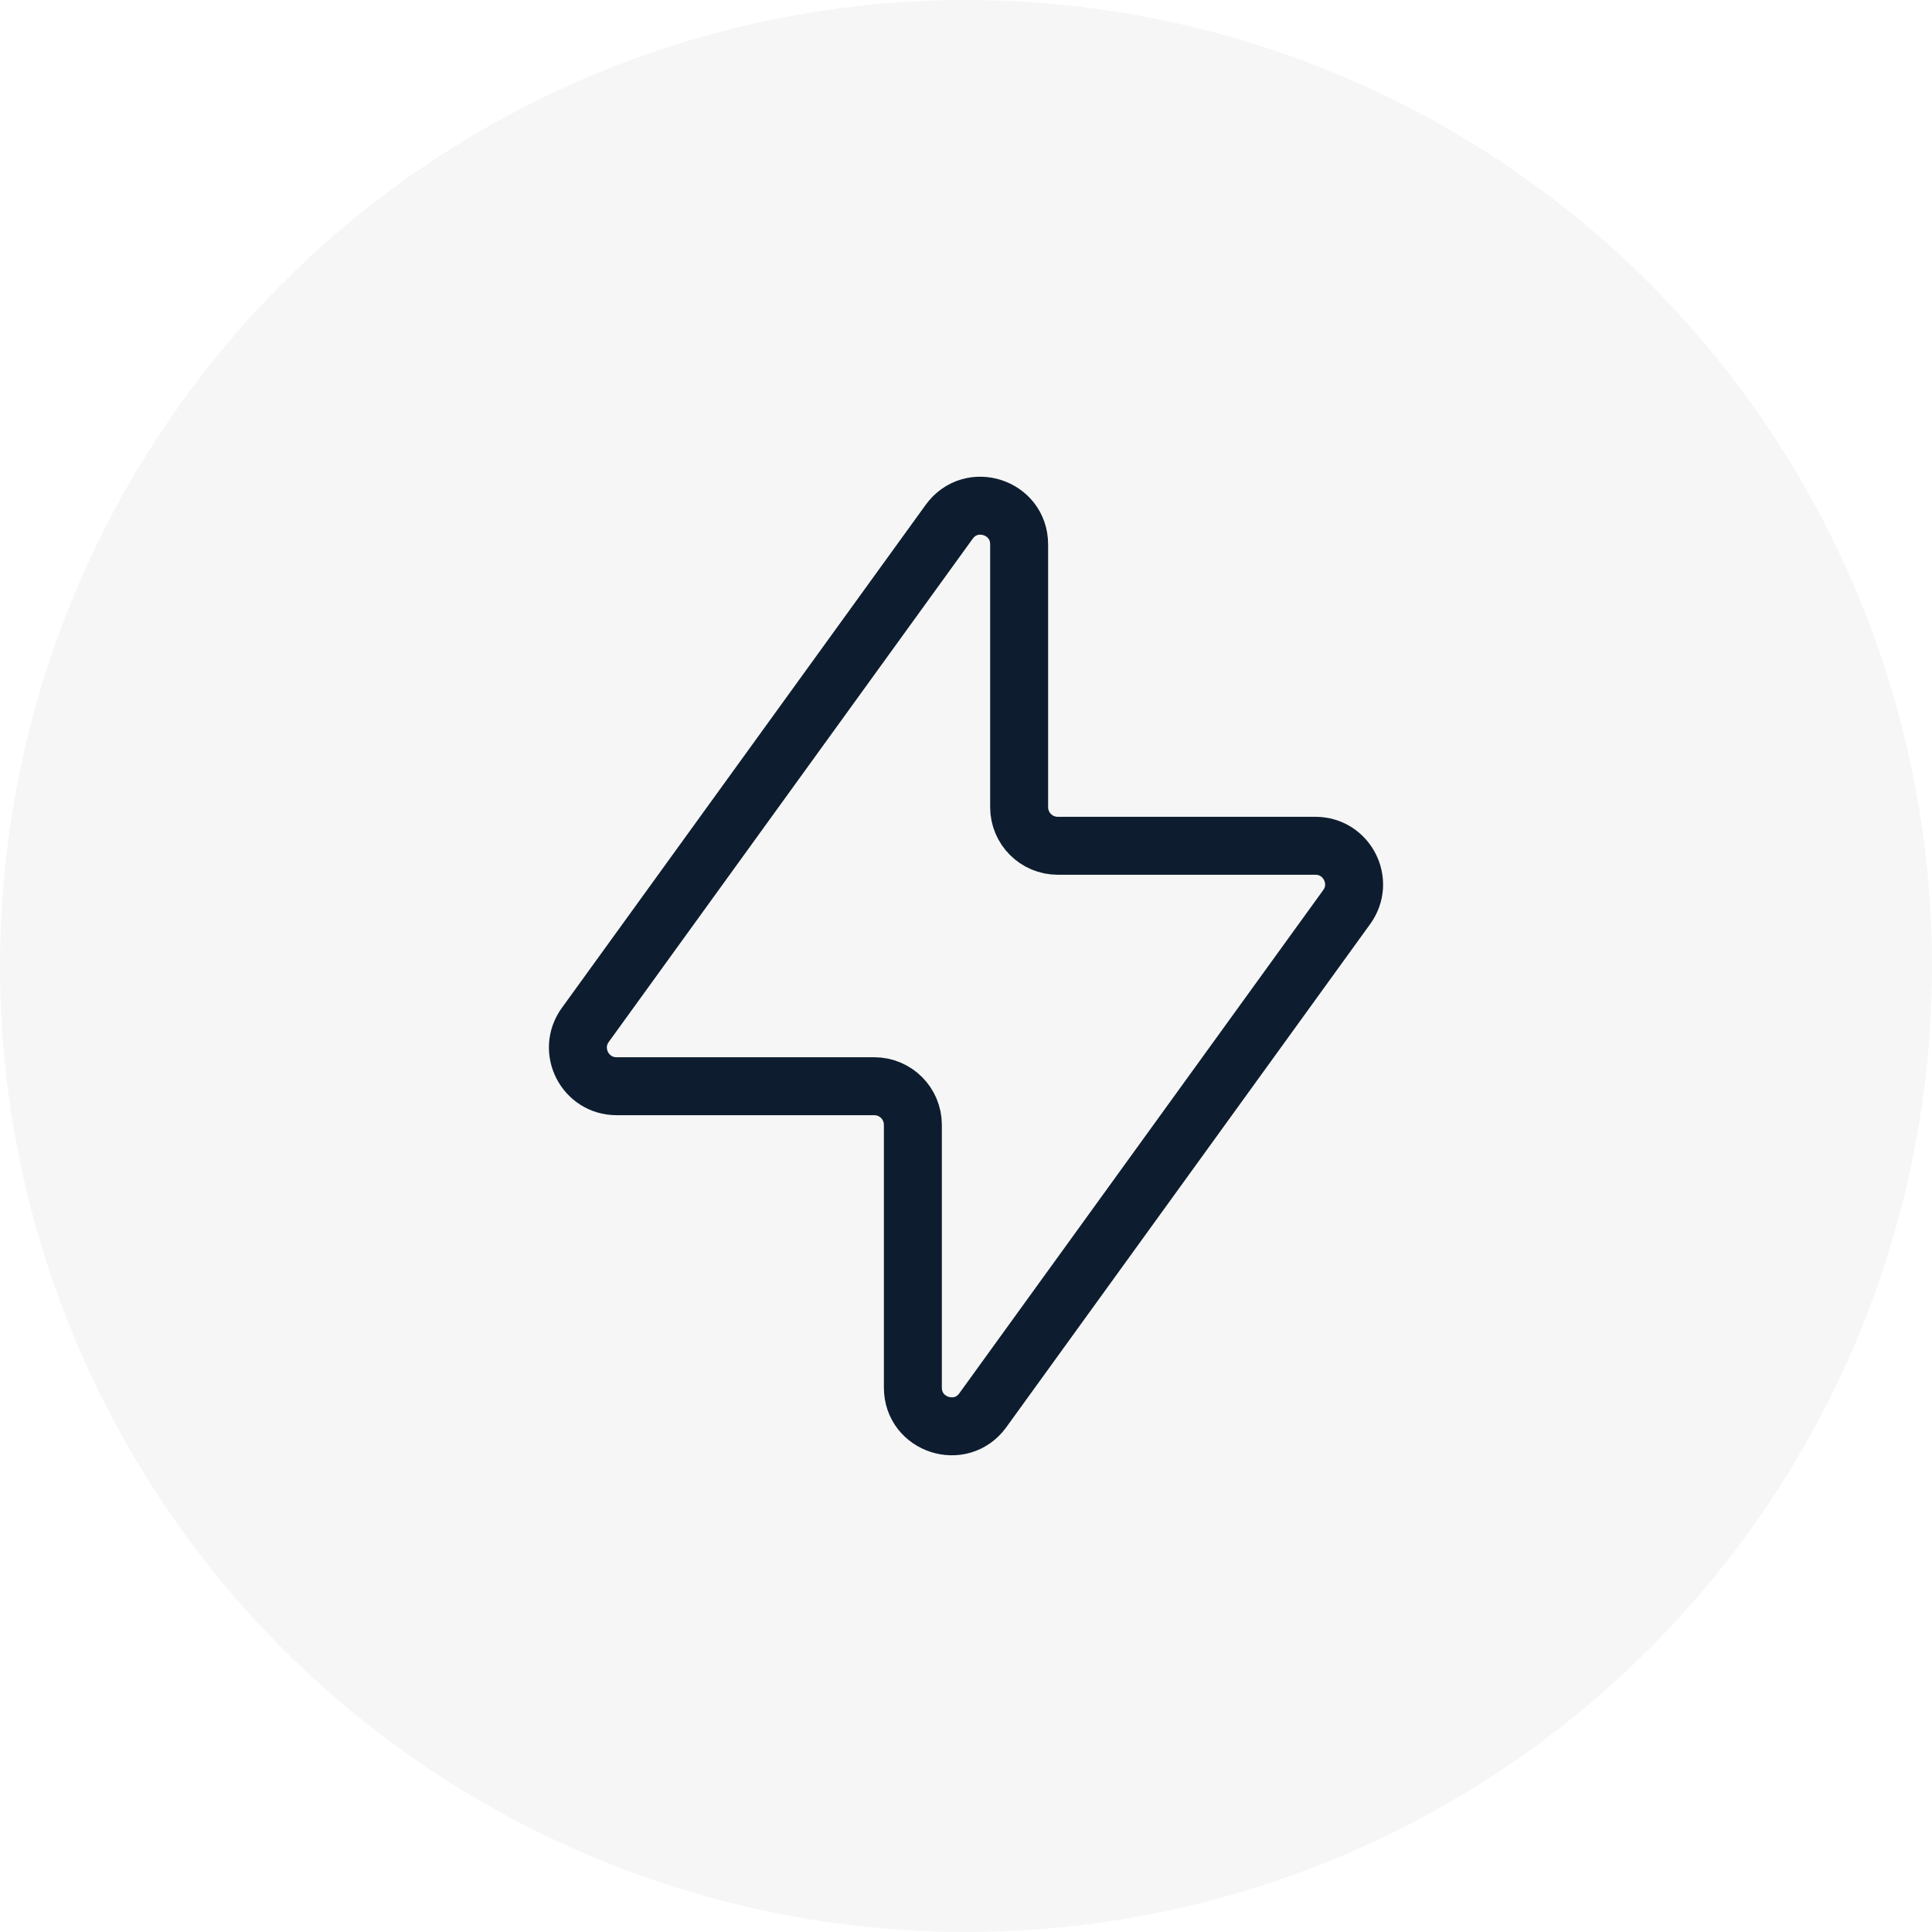
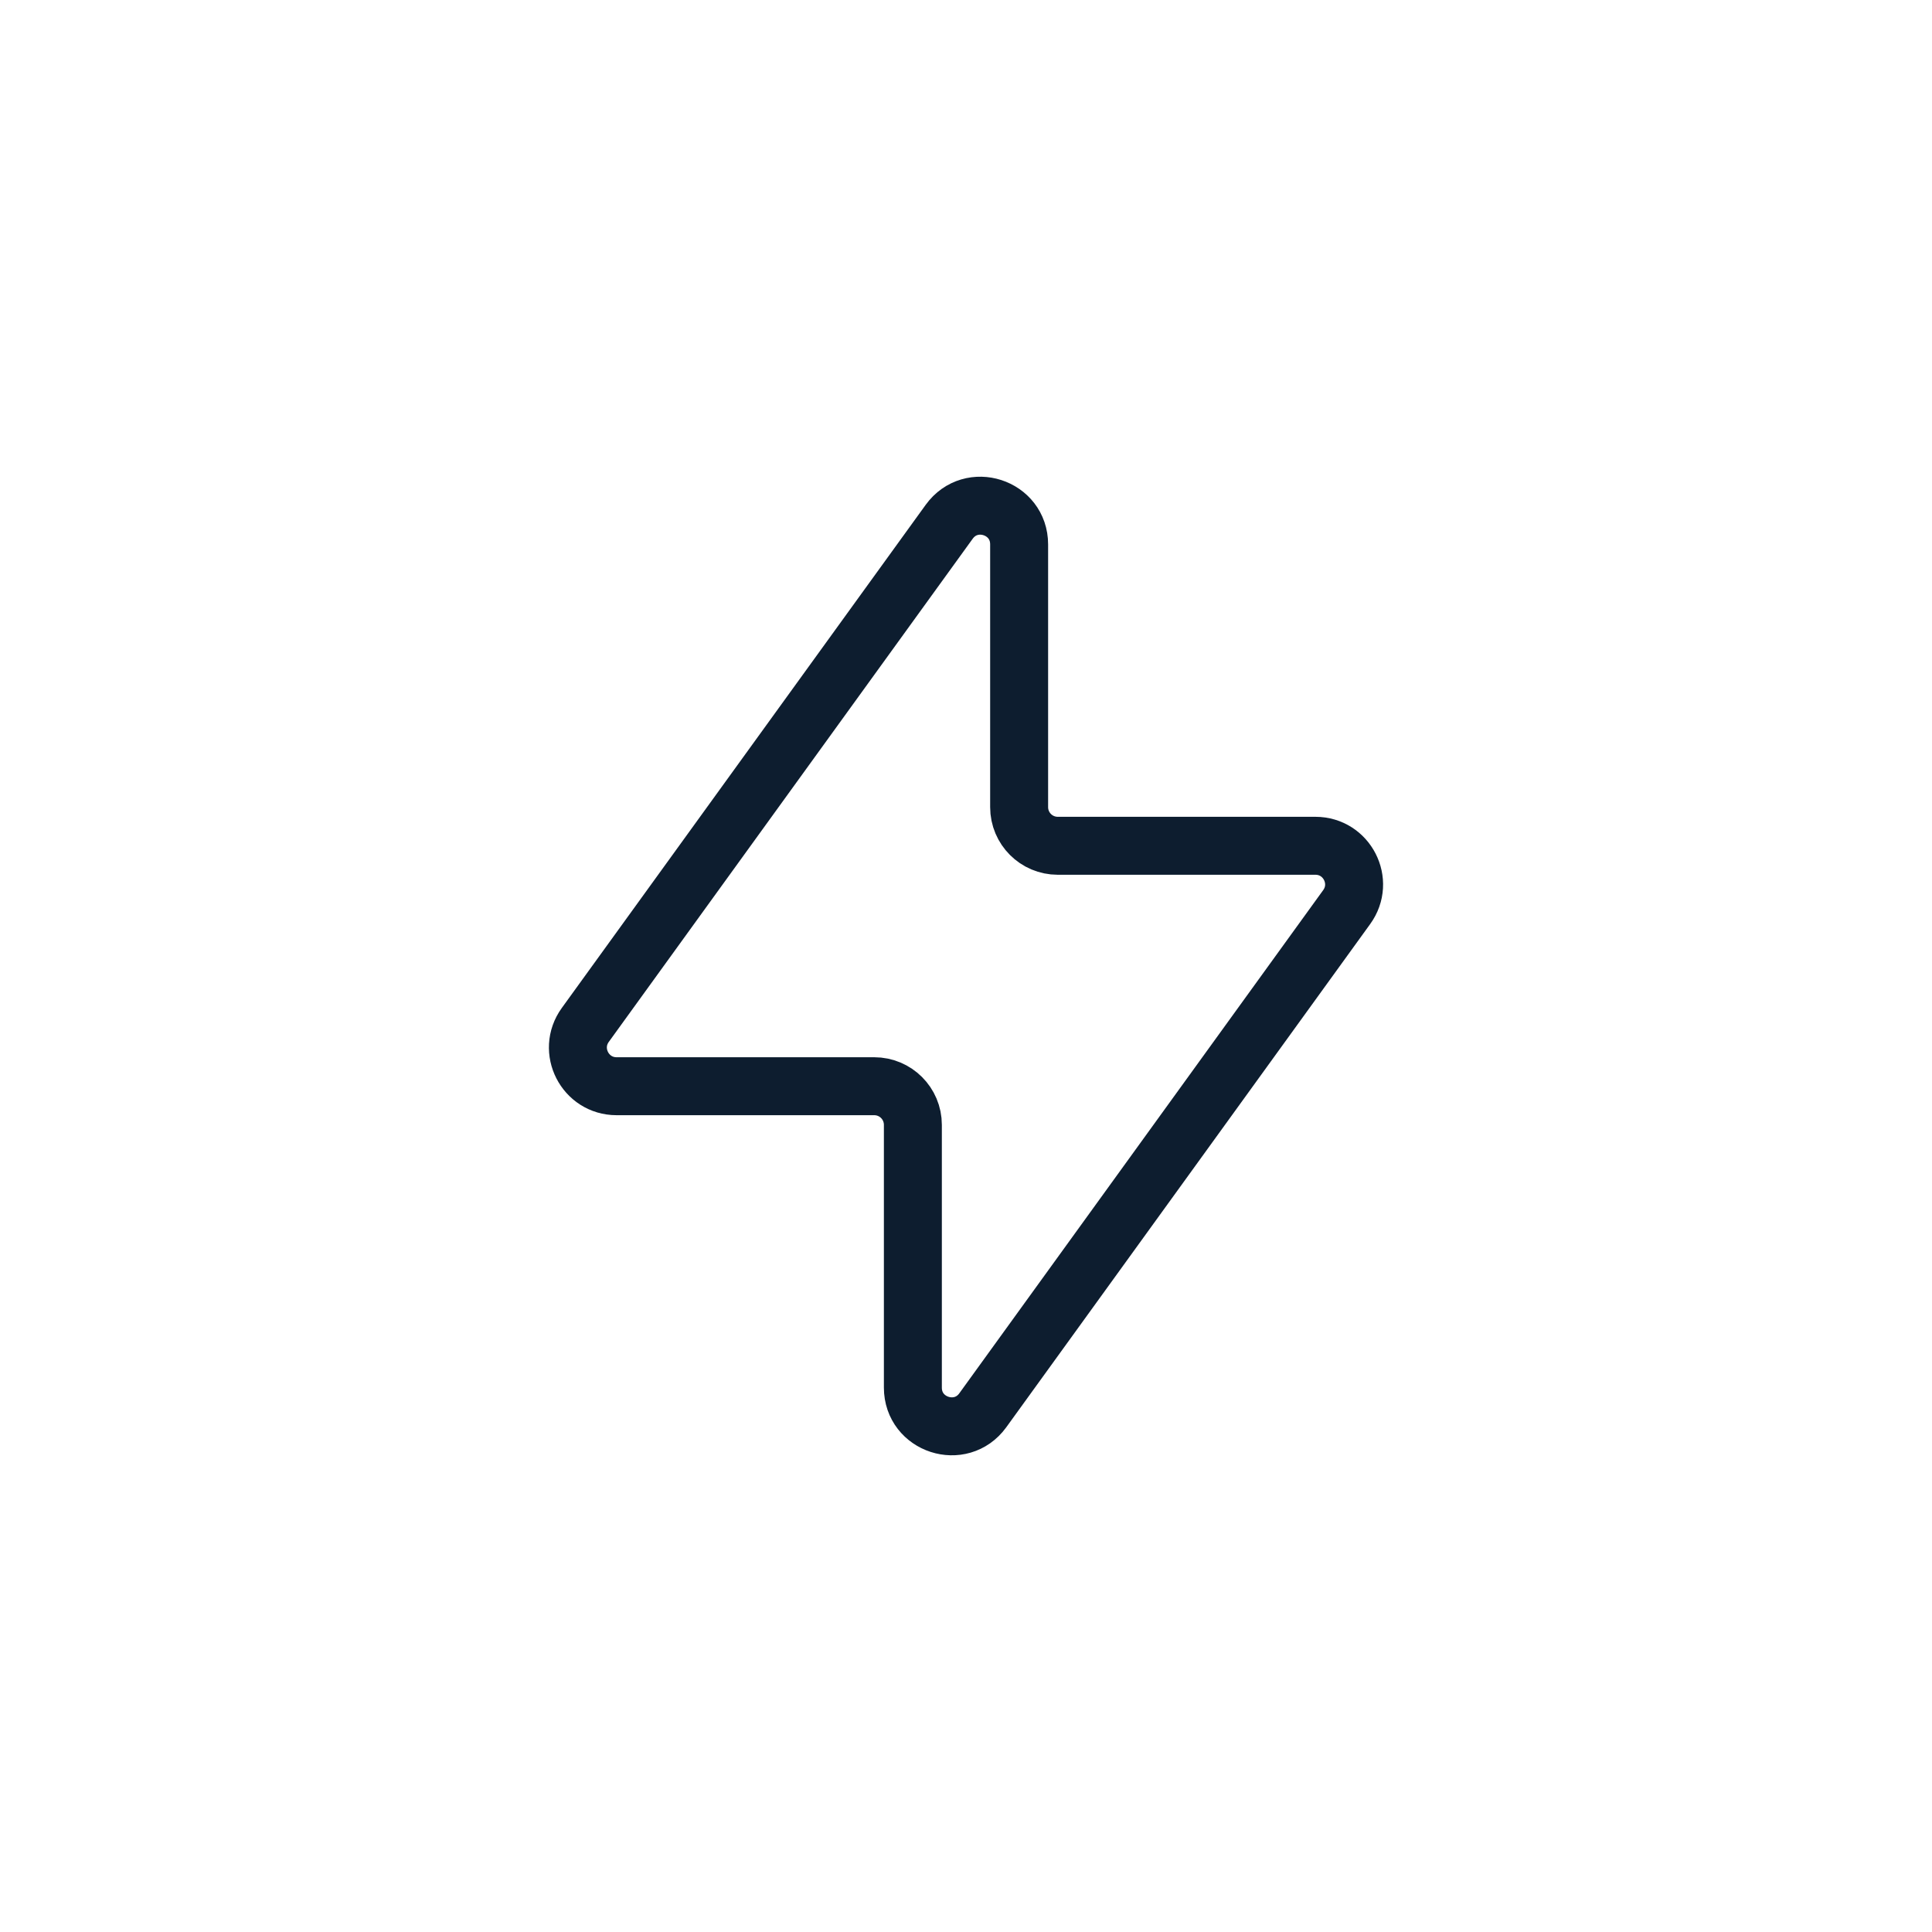
<svg xmlns="http://www.w3.org/2000/svg" width="40" height="40" viewBox="0 0 40 40" fill="none">
-   <circle cx="20" cy="20" r="20" fill="#3C4B4F" fill-opacity="0.05" />
  <path d="M21.1 11.271V16.711C21.1 17.153 21.458 17.511 21.9 17.511H27.234C27.887 17.511 28.265 18.251 27.882 18.78L20.348 29.198C19.894 29.826 18.9 29.505 18.9 28.729V23.289C18.9 22.847 18.542 22.489 18.1 22.489H12.766C12.113 22.489 11.735 21.749 12.118 21.22L19.652 10.803C20.107 10.174 21.1 10.495 21.1 11.271Z" stroke="#0D1D2F" stroke-width="1.2" stroke-linecap="round" stroke-linejoin="round" />
</svg>